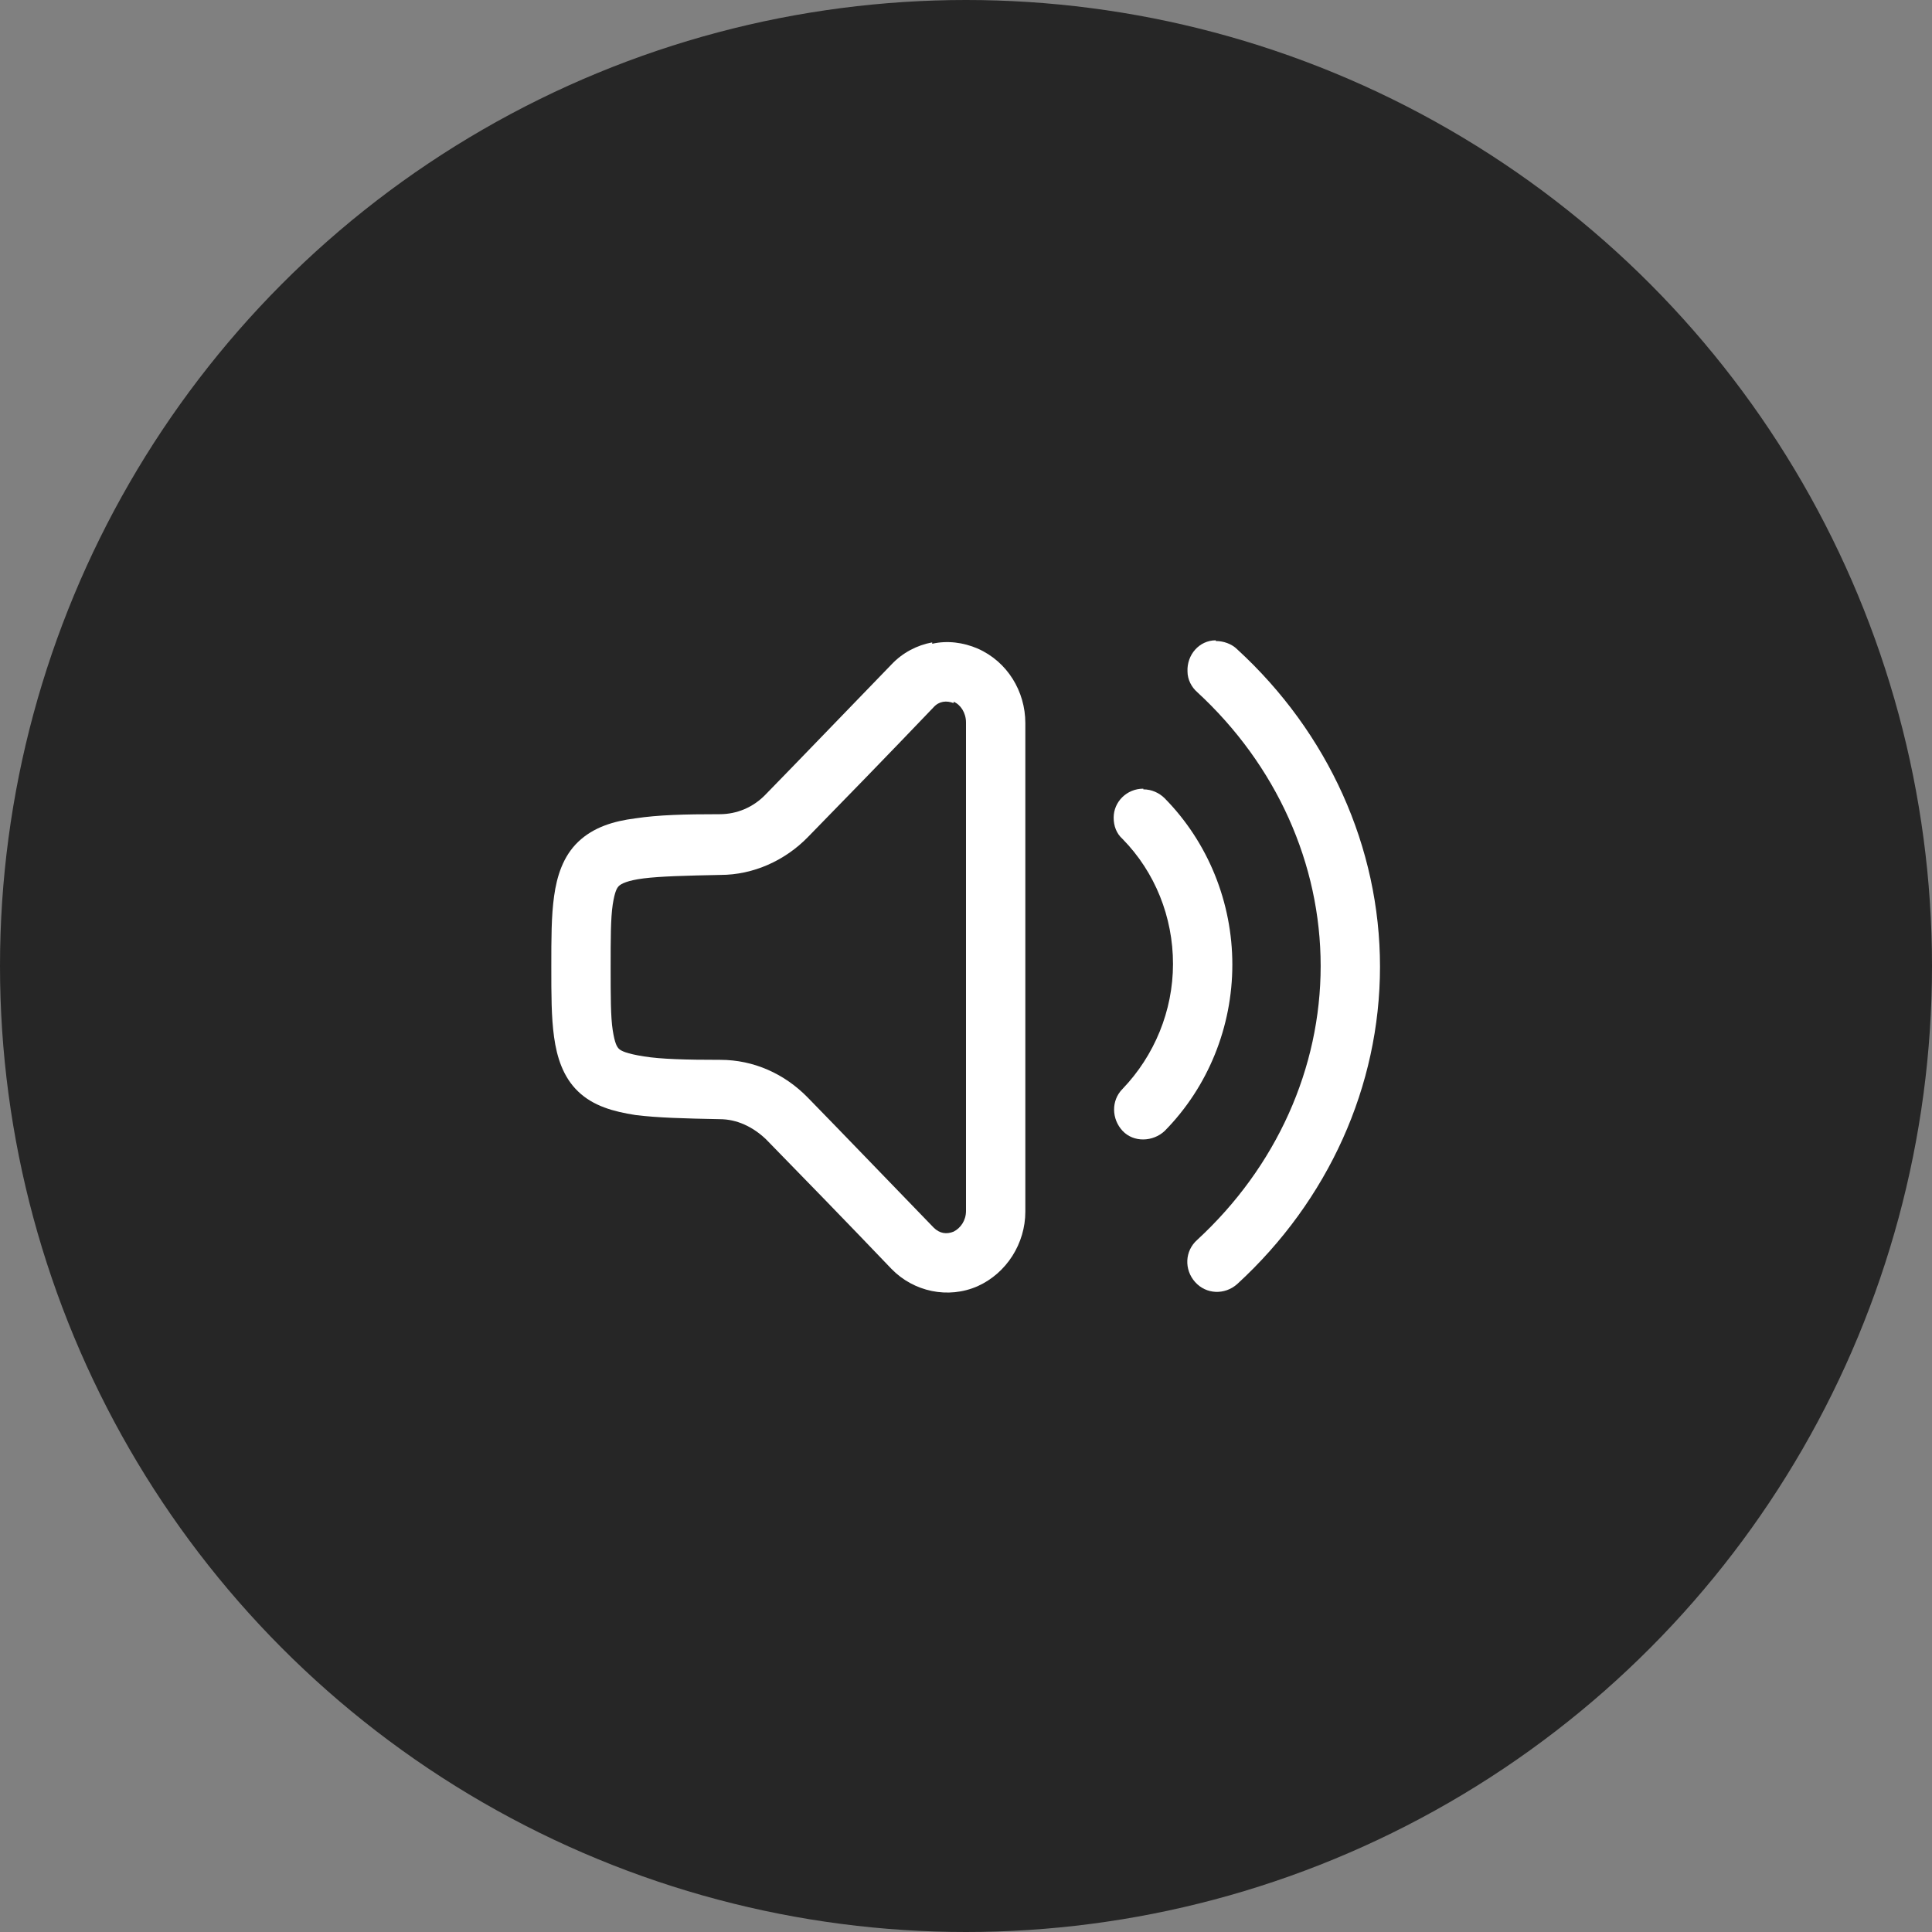
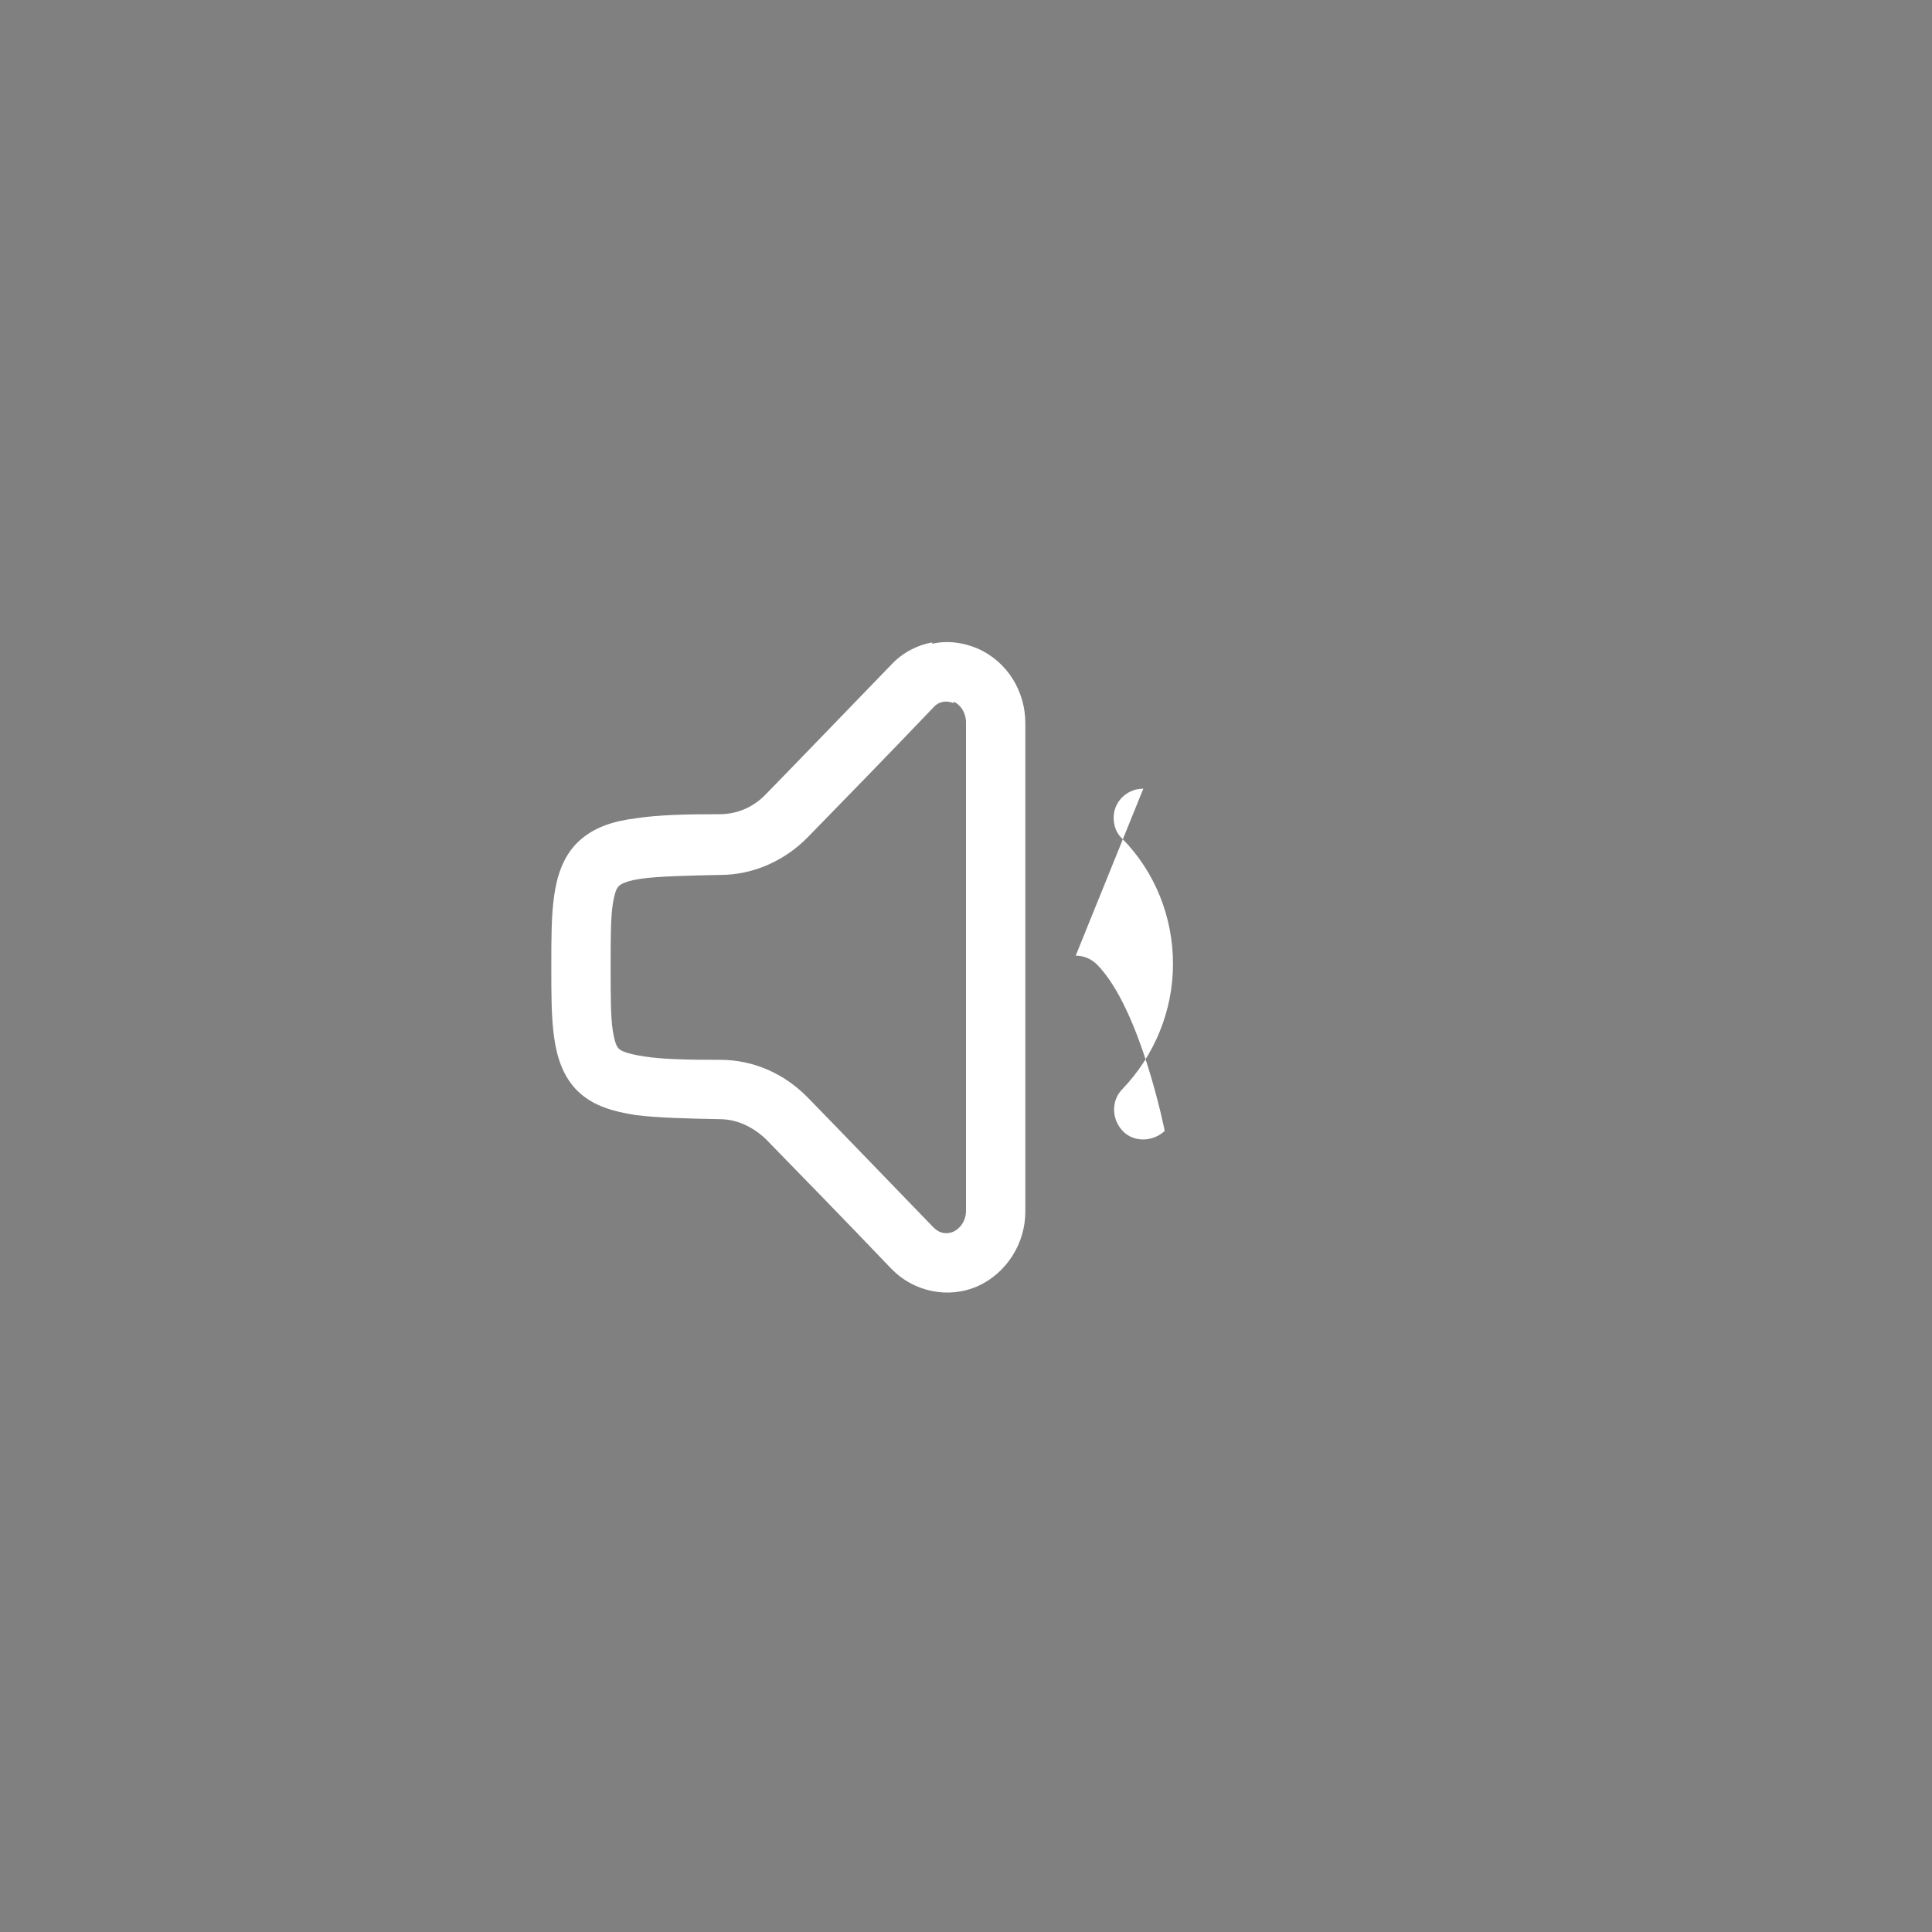
<svg xmlns="http://www.w3.org/2000/svg" id="Calque_2" viewBox="0 0 28 28">
  <rect x="0" y="0" width="28" height="28" fill="#808080" stroke="none" />
  <defs>
    <style>.cls-1{fill:#262626;}.cls-1,.cls-2{stroke-width:0px;}.cls-2{fill:#fff;}</style>
  </defs>
  <g id="Calque_1-2">
-     <circle class="cls-1" cx="14" cy="14" r="14" />
    <g shape-rendering="auto">
-       <path class="cls-2" color-rendering="auto" d="M17.62,9.28c-.24,0-.42.21-.41.45,0,.12.06.23.14.3,1.15,1.06,1.79,2.49,1.79,3.97s-.64,2.91-1.79,3.97c-.18.16-.19.43-.03.61.16.18.43.19.61.03,0,0,0,0,0,0,1.32-1.21,2.07-2.87,2.07-4.6s-.75-3.39-2.07-4.6c-.08-.08-.2-.12-.31-.12h0Z" image-rendering="auto" />
-       <path class="cls-2" color-rendering="auto" d="M16.57,11.43c-.24,0-.43.19-.43.42,0,.12.04.23.13.31.47.48.73,1.13.73,1.81s-.27,1.33-.73,1.81c-.17.17-.16.44,0,.61s.44.16.61,0h0c.63-.64.98-1.51.98-2.41s-.35-1.77-.98-2.41c-.08-.08-.19-.13-.31-.13h0Z" image-rendering="auto" />
+       <path class="cls-2" color-rendering="auto" d="M16.57,11.43c-.24,0-.43.19-.43.42,0,.12.04.23.13.31.47.48.73,1.13.73,1.81s-.27,1.33-.73,1.81c-.17.17-.16.44,0,.61s.44.16.61,0h0s-.35-1.77-.98-2.41c-.08-.08-.19-.13-.31-.13h0Z" image-rendering="auto" />
      <path class="cls-2" color-rendering="auto" d="M13.51,9.31c-.22.04-.43.15-.59.32-.63.65-1.37,1.42-1.82,1.88-.18.19-.42.29-.67.29-.51,0-.89.01-1.22.06-.32.04-.61.13-.83.34-.22.21-.31.5-.35.79-.04.29-.04.61-.04,1.02s0,.73.04,1.02c.04.29.13.58.35.79.22.21.51.29.83.34.32.04.71.05,1.22.06.25,0,.48.11.67.29.45.46,1.19,1.22,1.82,1.88.32.33.82.44,1.25.25h0c.42-.19.69-.62.69-1.08v-7.08c0-.46-.26-.89-.69-1.08,0,0,0,0,0,0-.21-.09-.44-.12-.66-.07h0ZM13.82,10.17c.1.04.18.16.18.3v7.08c0,.14-.08.25-.18.3-.1.04-.2.03-.29-.06-.63-.65-1.37-1.42-1.82-1.88-.34-.35-.79-.55-1.27-.55,0,0,0,0,0,0-.5,0-.86-.01-1.11-.05s-.33-.08-.36-.11c-.03-.03-.06-.08-.09-.27-.03-.19-.03-.5-.03-.91s0-.71.03-.91c.03-.19.06-.24.09-.27.03-.03.12-.08.36-.11.24-.03.61-.04,1.11-.05,0,0,0,0,0,0,.48,0,.94-.21,1.27-.55.45-.46,1.19-1.22,1.82-1.88.08-.09.19-.1.29-.06h0Z" image-rendering="auto" />
    </g>
  </g>
</svg>